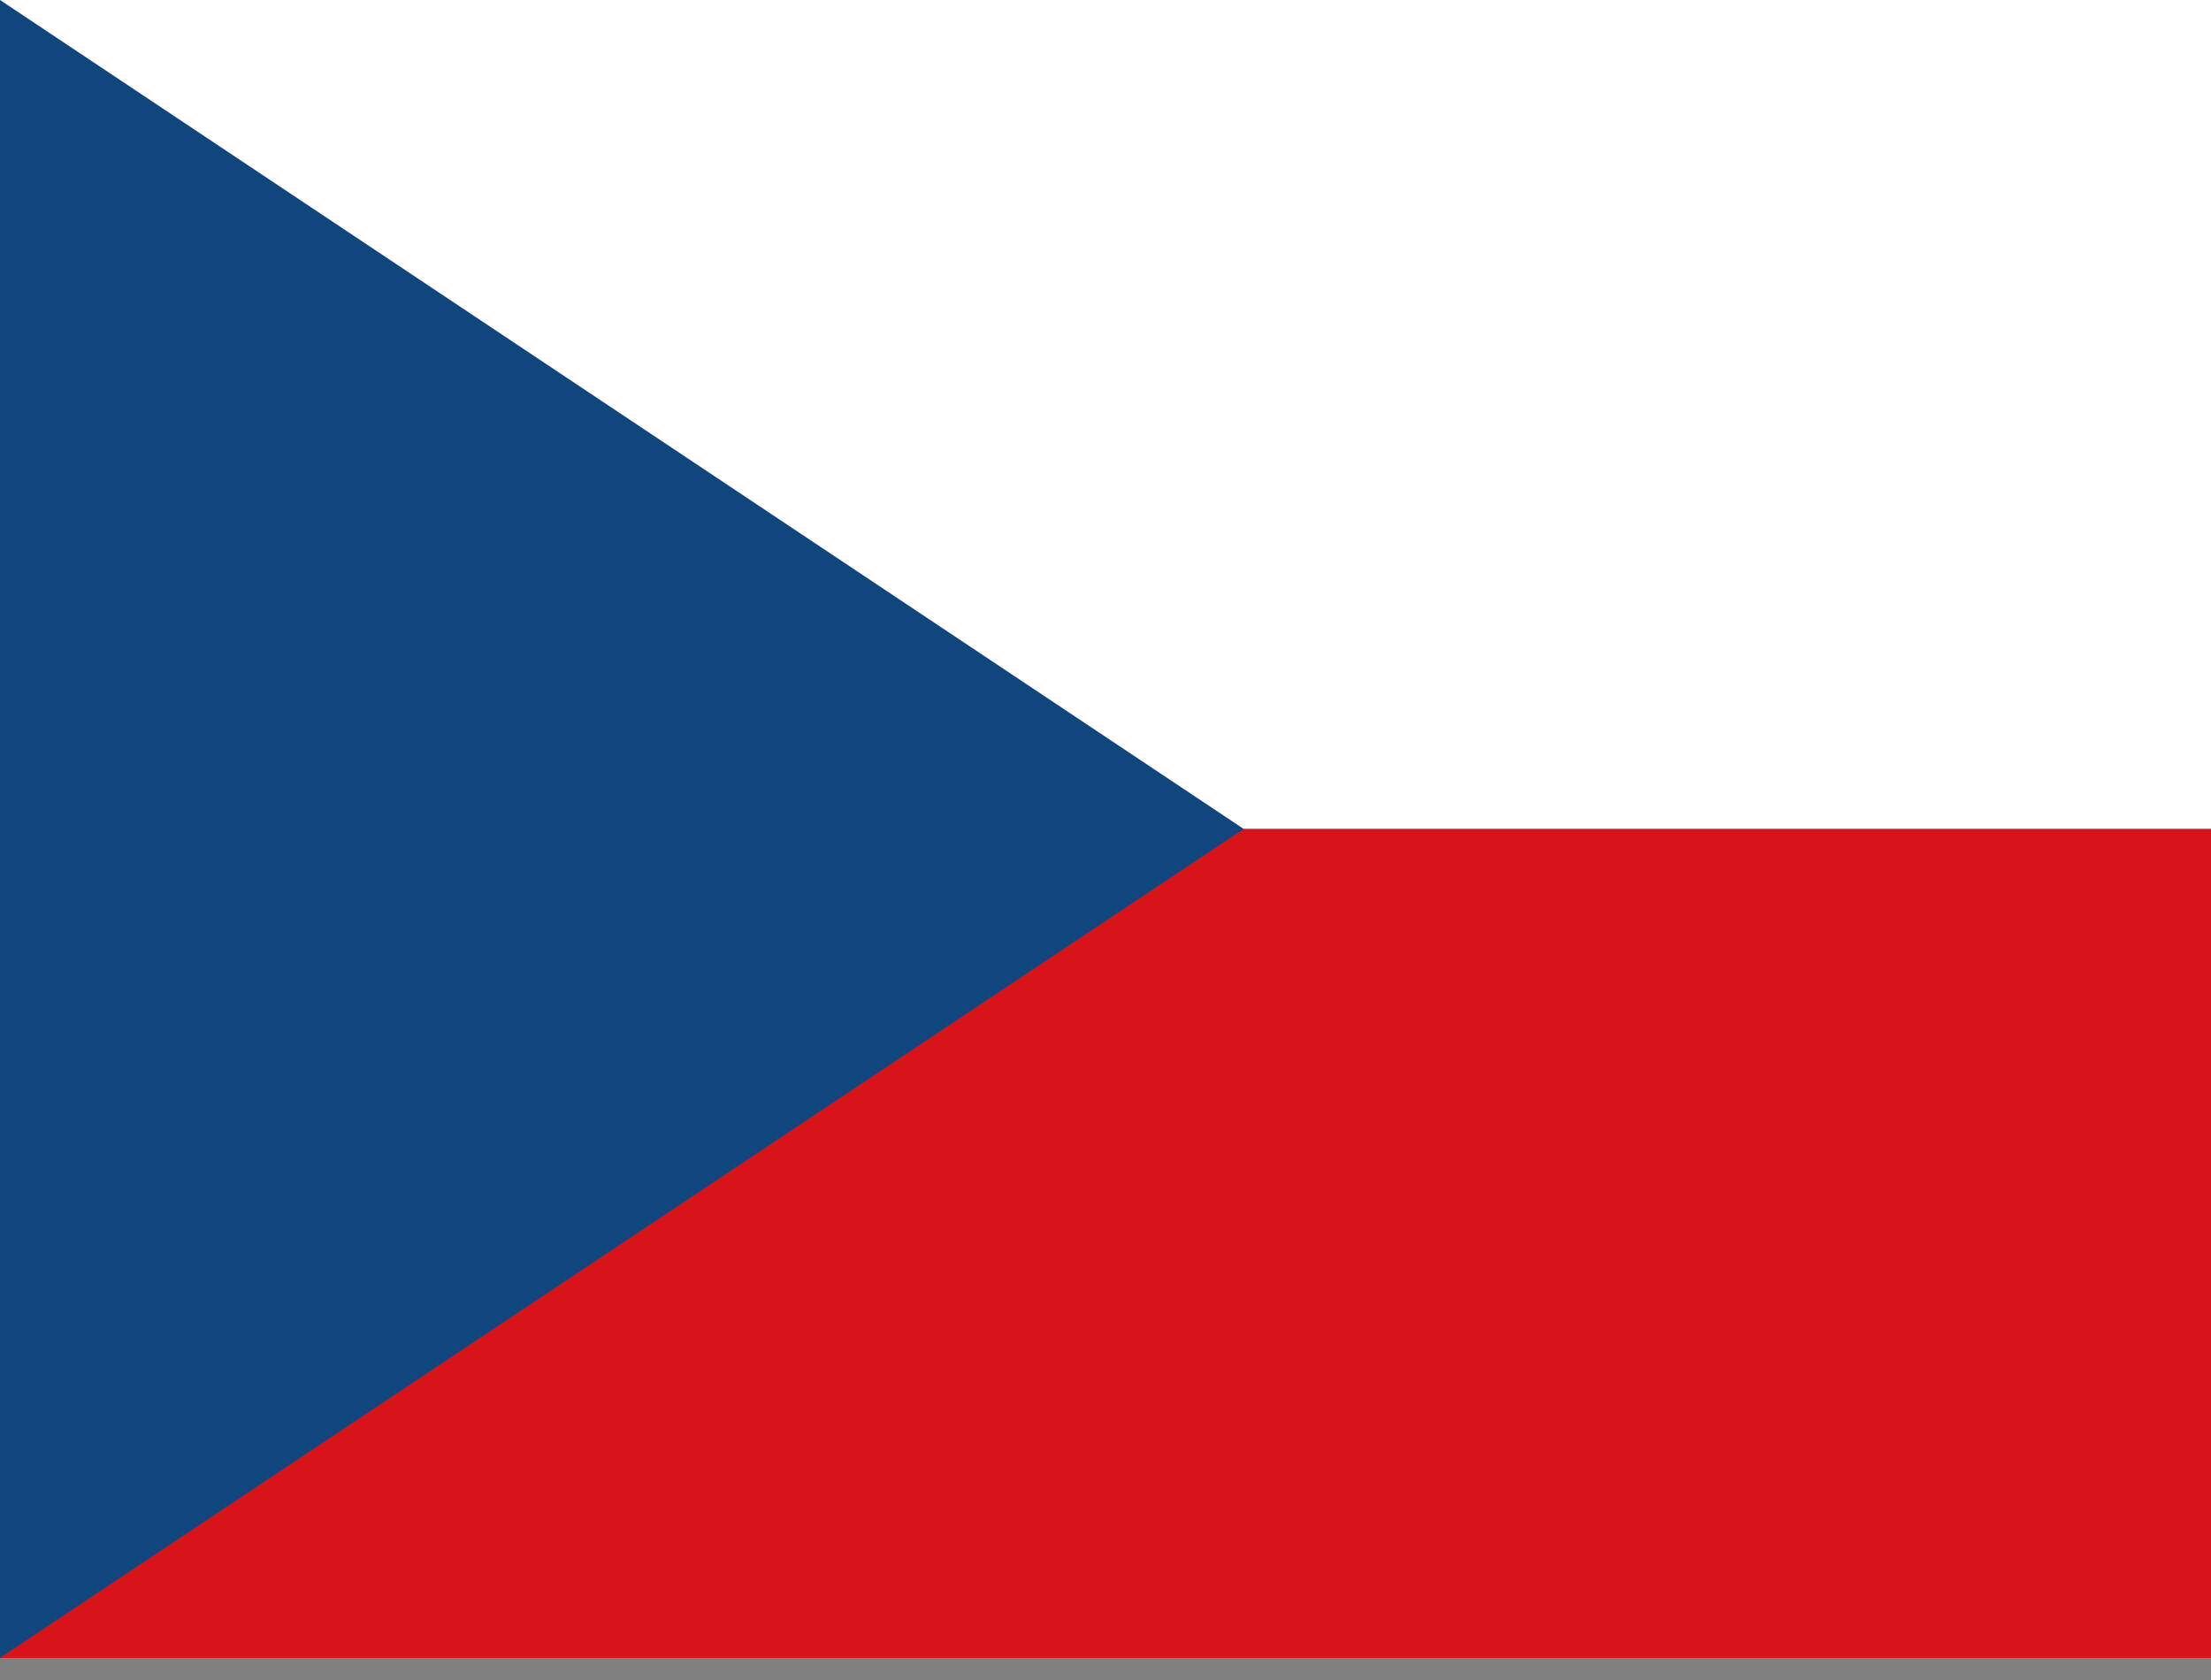
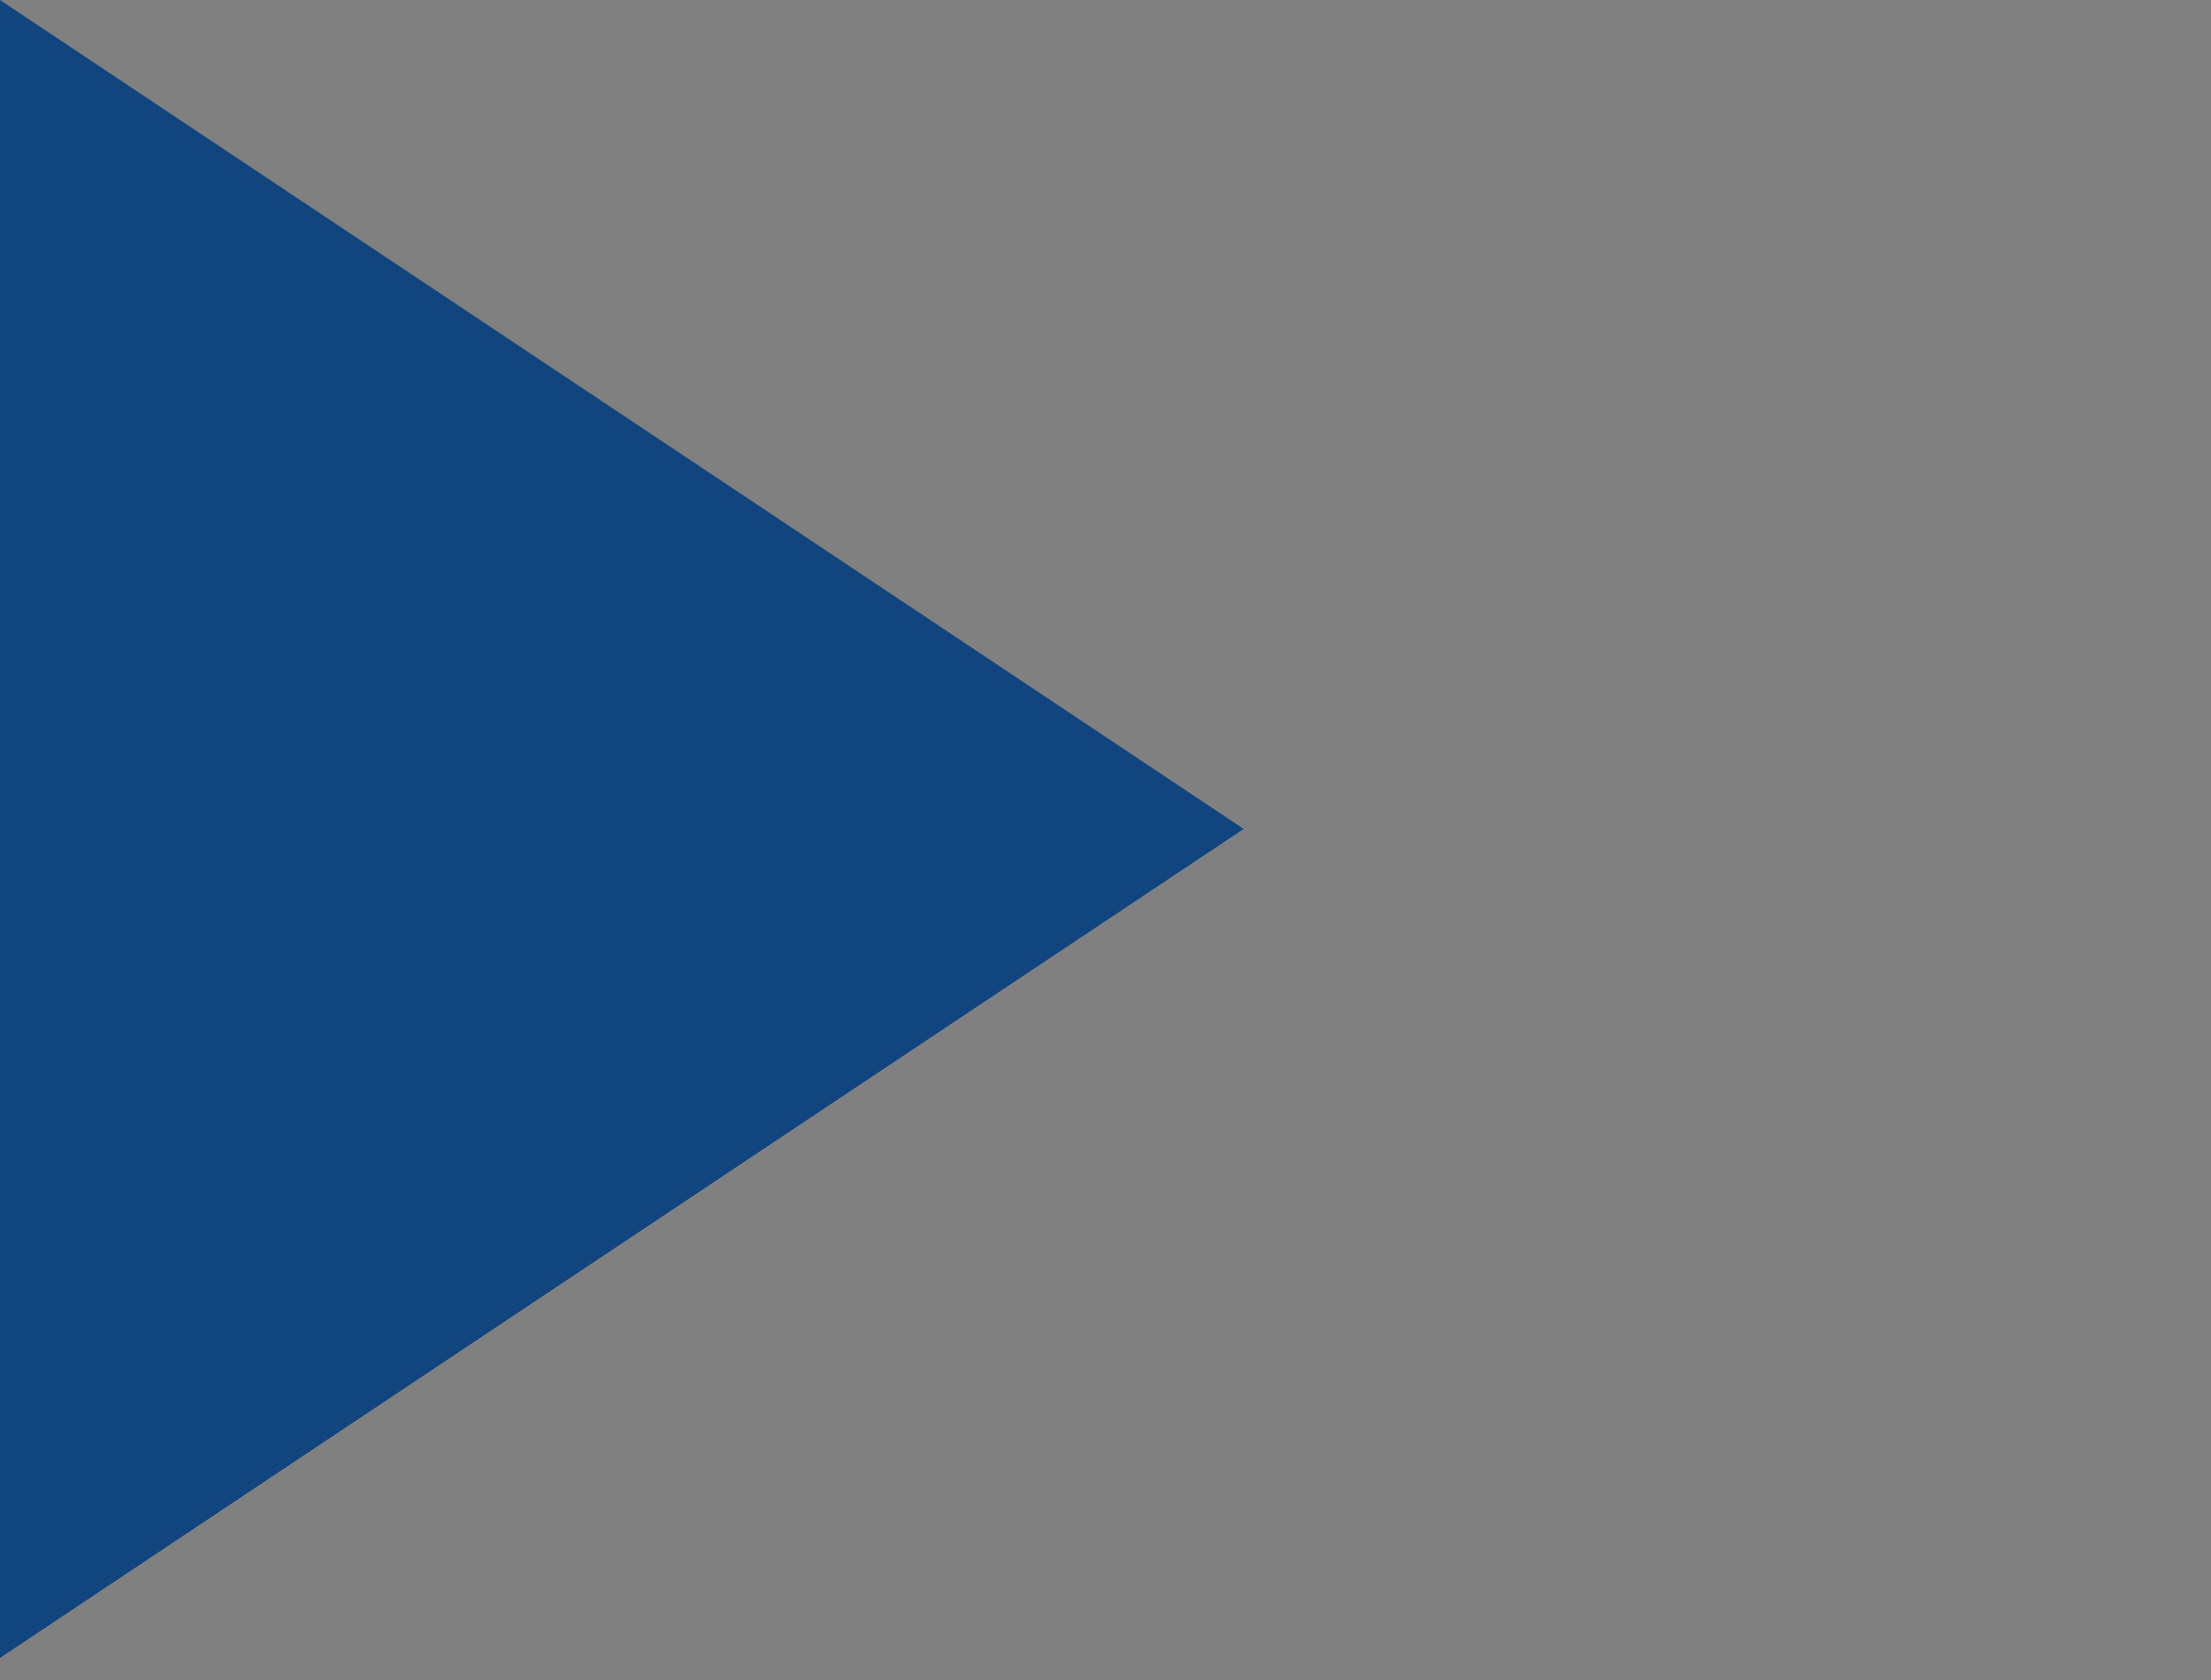
<svg xmlns="http://www.w3.org/2000/svg" width="50" height="38" viewBox="0 0 50 38" fill="none">
  <rect x="0" y="0" width="50" height="38" fill="#808080" stroke="none" />
  <g clip-path="url(#clip0_437_6052)">
-     <path d="M0 0H50V18.75H0V0Z" fill="white" />
-     <path d="M0 18.75H50V37.5H0V18.75Z" fill="#D7141A" />
-     <path d="M28.125 18.75L0 0V37.5L28.125 18.75Z" fill="#11457E" />
+     <path d="M28.125 18.75L0 0V37.5Z" fill="#11457E" />
  </g>
  <defs>
    <clipPath id="clip0_437_6052">
      <rect width="50" height="37.5" fill="white" />
    </clipPath>
  </defs>
</svg>